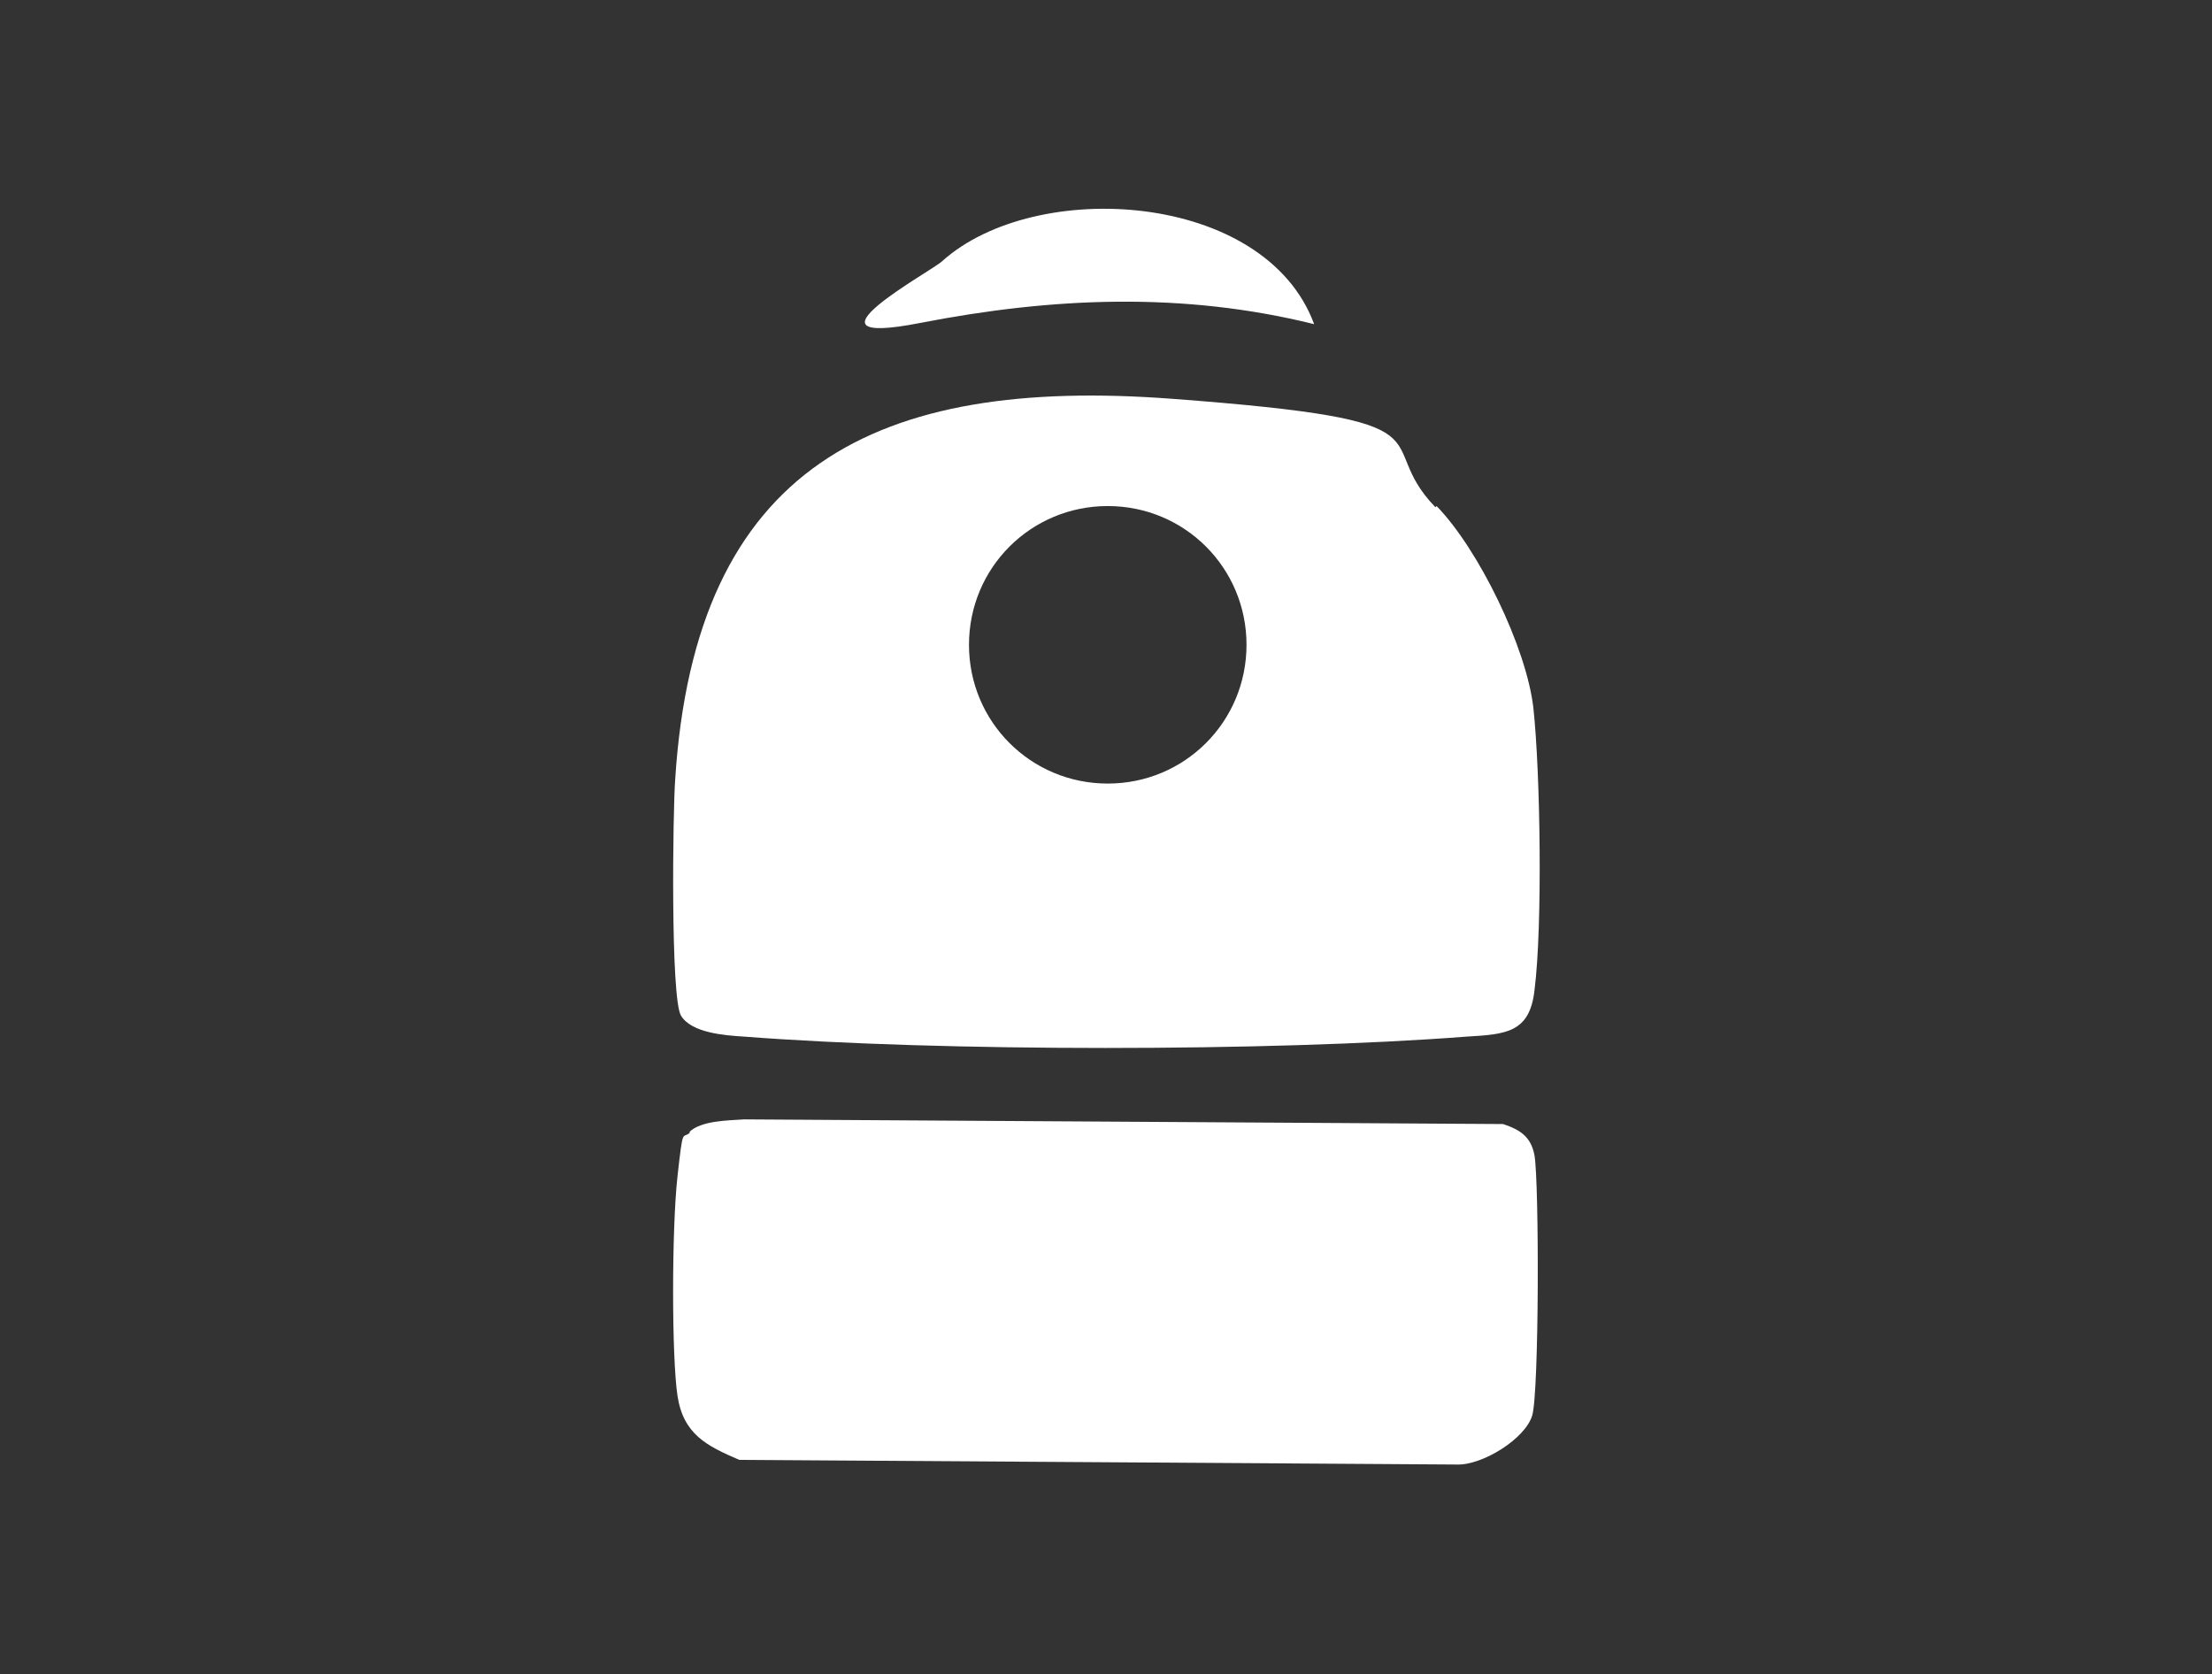
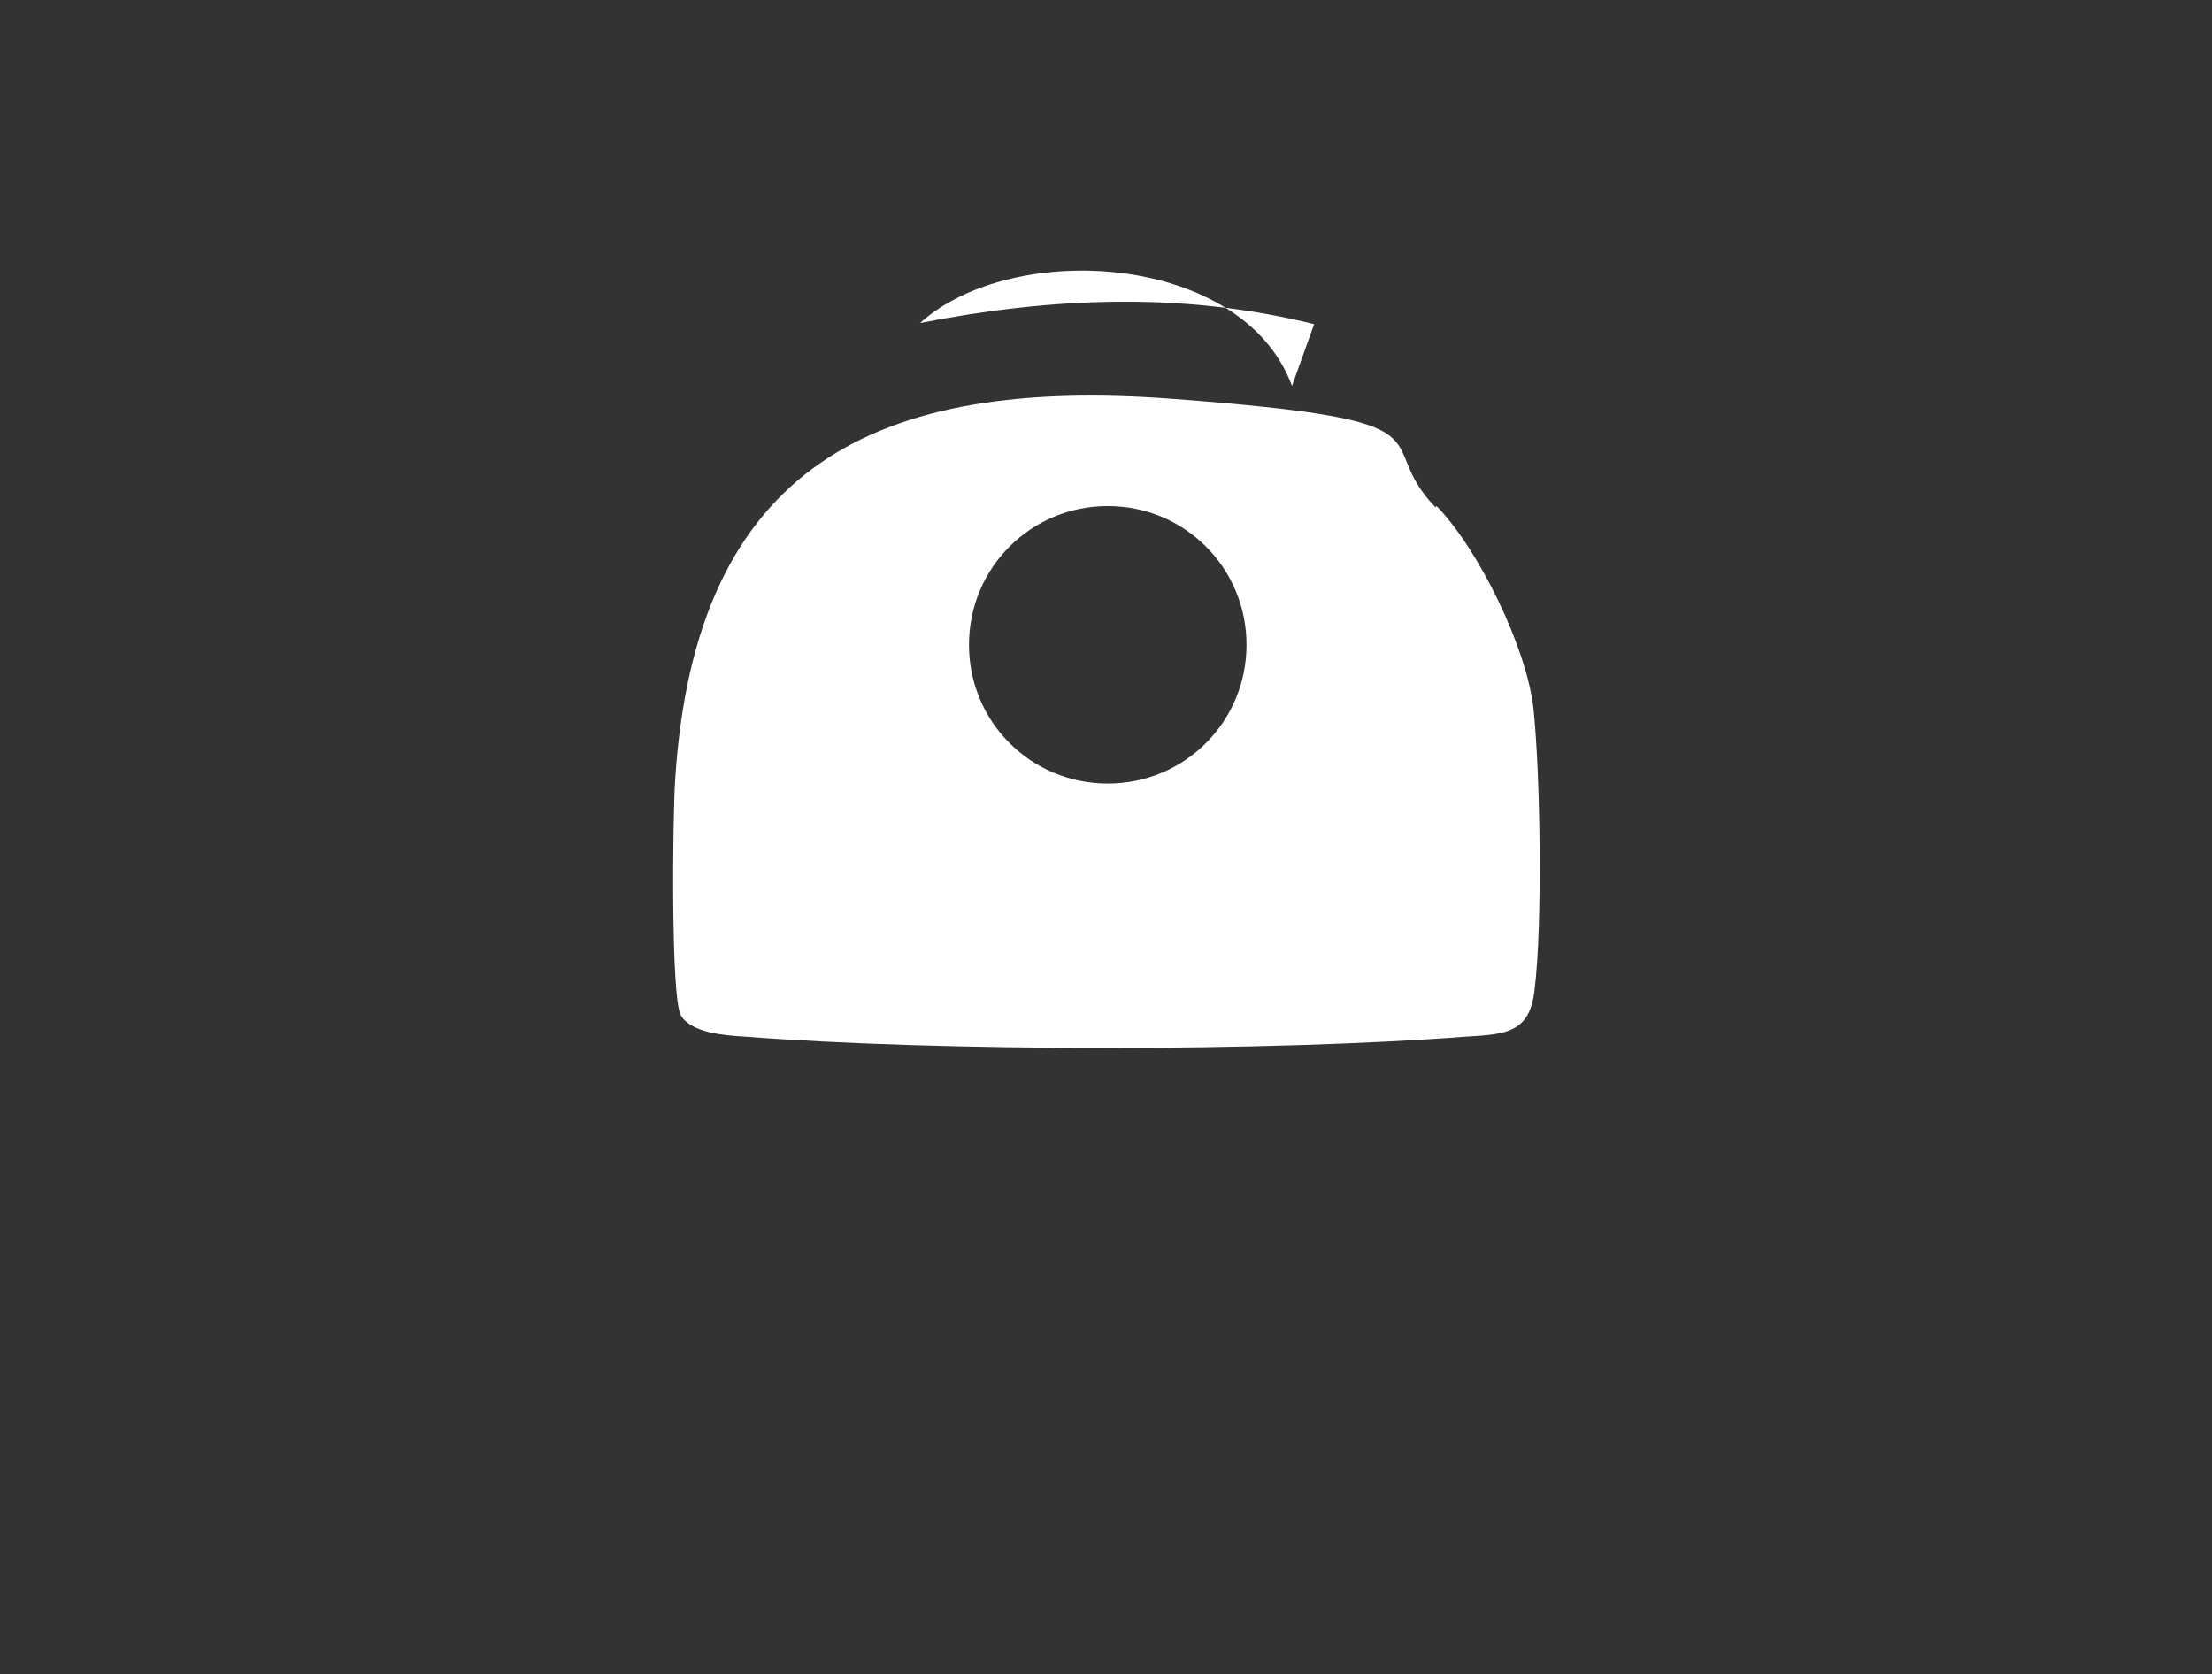
<svg xmlns="http://www.w3.org/2000/svg" id="Layer_1" version="1.1" viewBox="0 0 189.7 143.6">
  <rect x="0" y="0" width="189.7" height="143.6" fill="#333333" stroke="none" />
  <defs>
    <style>
      .st0 {
        fill: #fff;
      }
    </style>
  </defs>
-   <path class="st0" d="M59.1,97.1c1-1,3.3-1,4.7-1.1l65.1.4c1.5.5,2.4,1.1,2.7,2.7.4,2.4.4,20.3-.2,22.3s-4.3,4.3-6.5,4.2l-61.5-.4c-2.8-1.2-4.8-2.2-5.3-5.5s-.5-14.3,0-18.8.4-3.1,1.1-3.8Z" />
  <g>
    <path class="st0" d="M123.2,43.4c3.6,3.7,7.7,12.1,8.3,17.3.6,5.5.8,18.7.1,24.2-.4,3.7-2.5,3.8-5.8,4-16.8,1.3-45.2,1.3-62,0-1.6-.1-4.5-.3-5.4-1.8s-.7-17.4-.5-20.2c1.7-27,17.3-34.6,42.6-32.7s16.9,3.4,22.6,9.3ZM106.9,55.3c0-6.6-5.3-11.9-11.9-11.9s-11.9,5.3-11.9,11.9,5.3,11.9,11.9,11.9,11.9-5.3,11.9-11.9Z" />
-     <path class="st0" d="M112.7,27.8c-11.3-2.8-22.5-2.3-33.8-.1s1.1-4.5,1.9-5.3c8-7.2,27.7-6,31.9,5.4Z" />
+     <path class="st0" d="M112.7,27.8c-11.3-2.8-22.5-2.3-33.8-.1c8-7.2,27.7-6,31.9,5.4Z" />
  </g>
</svg>